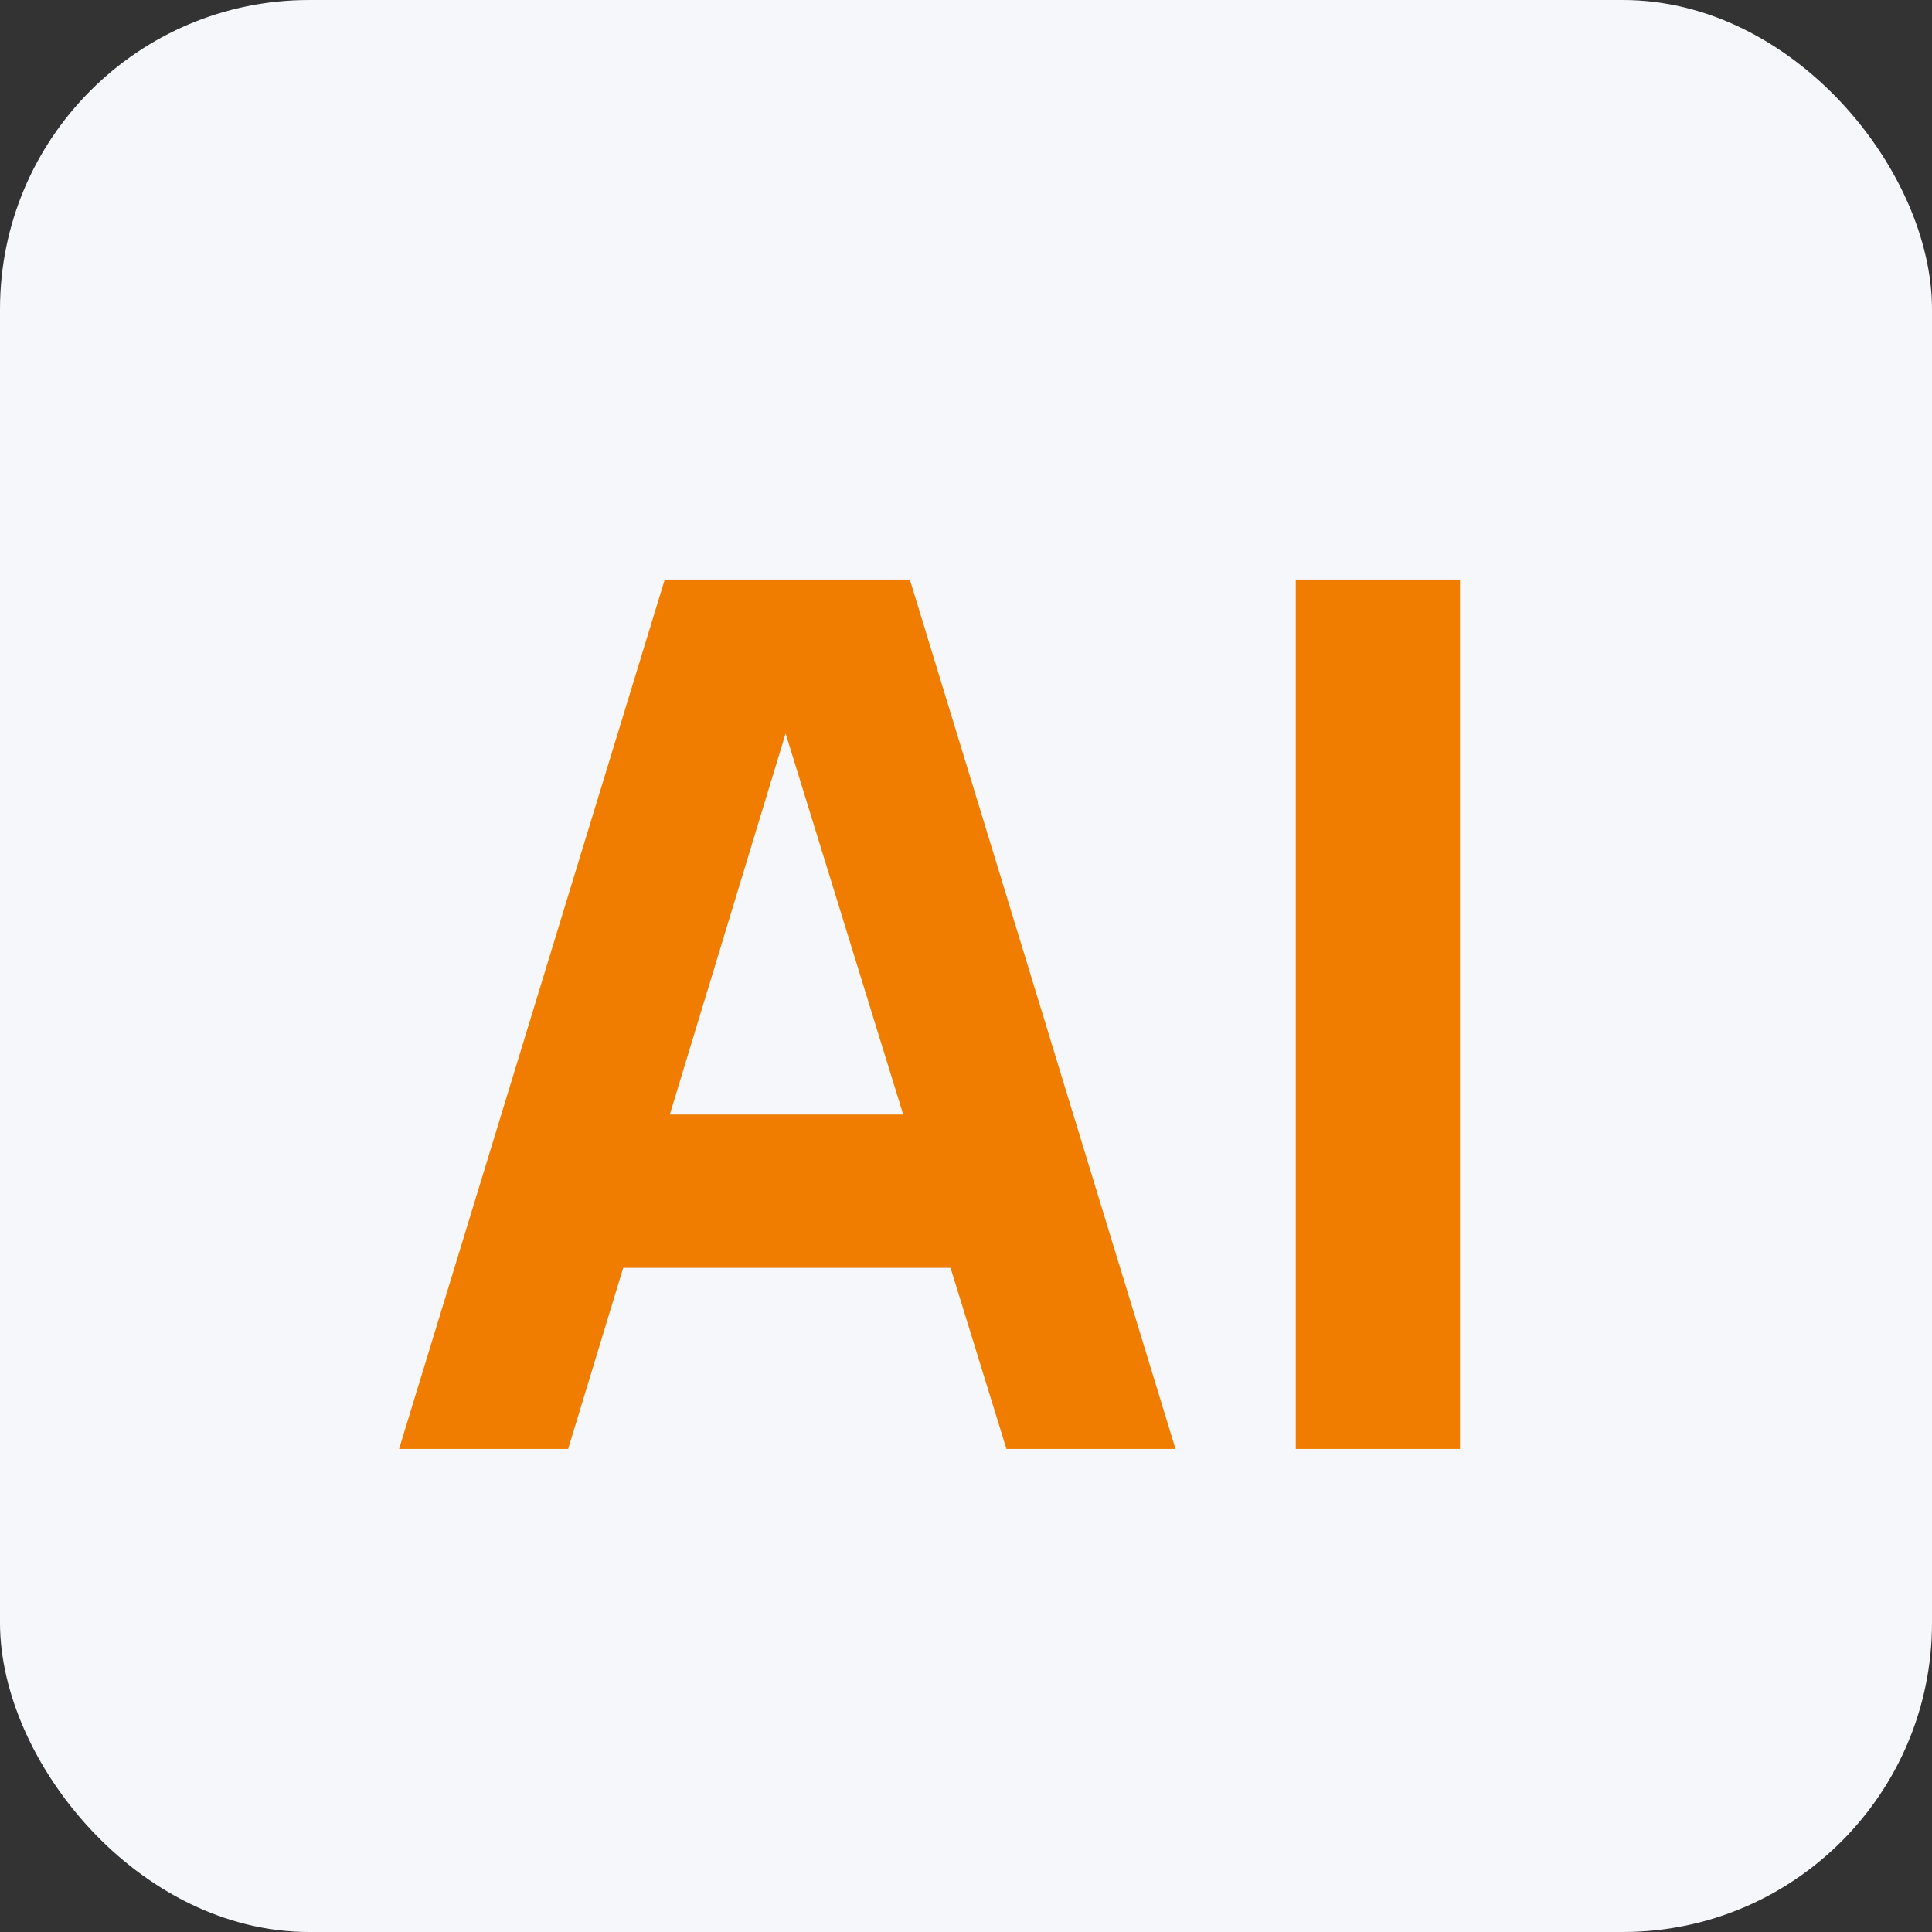
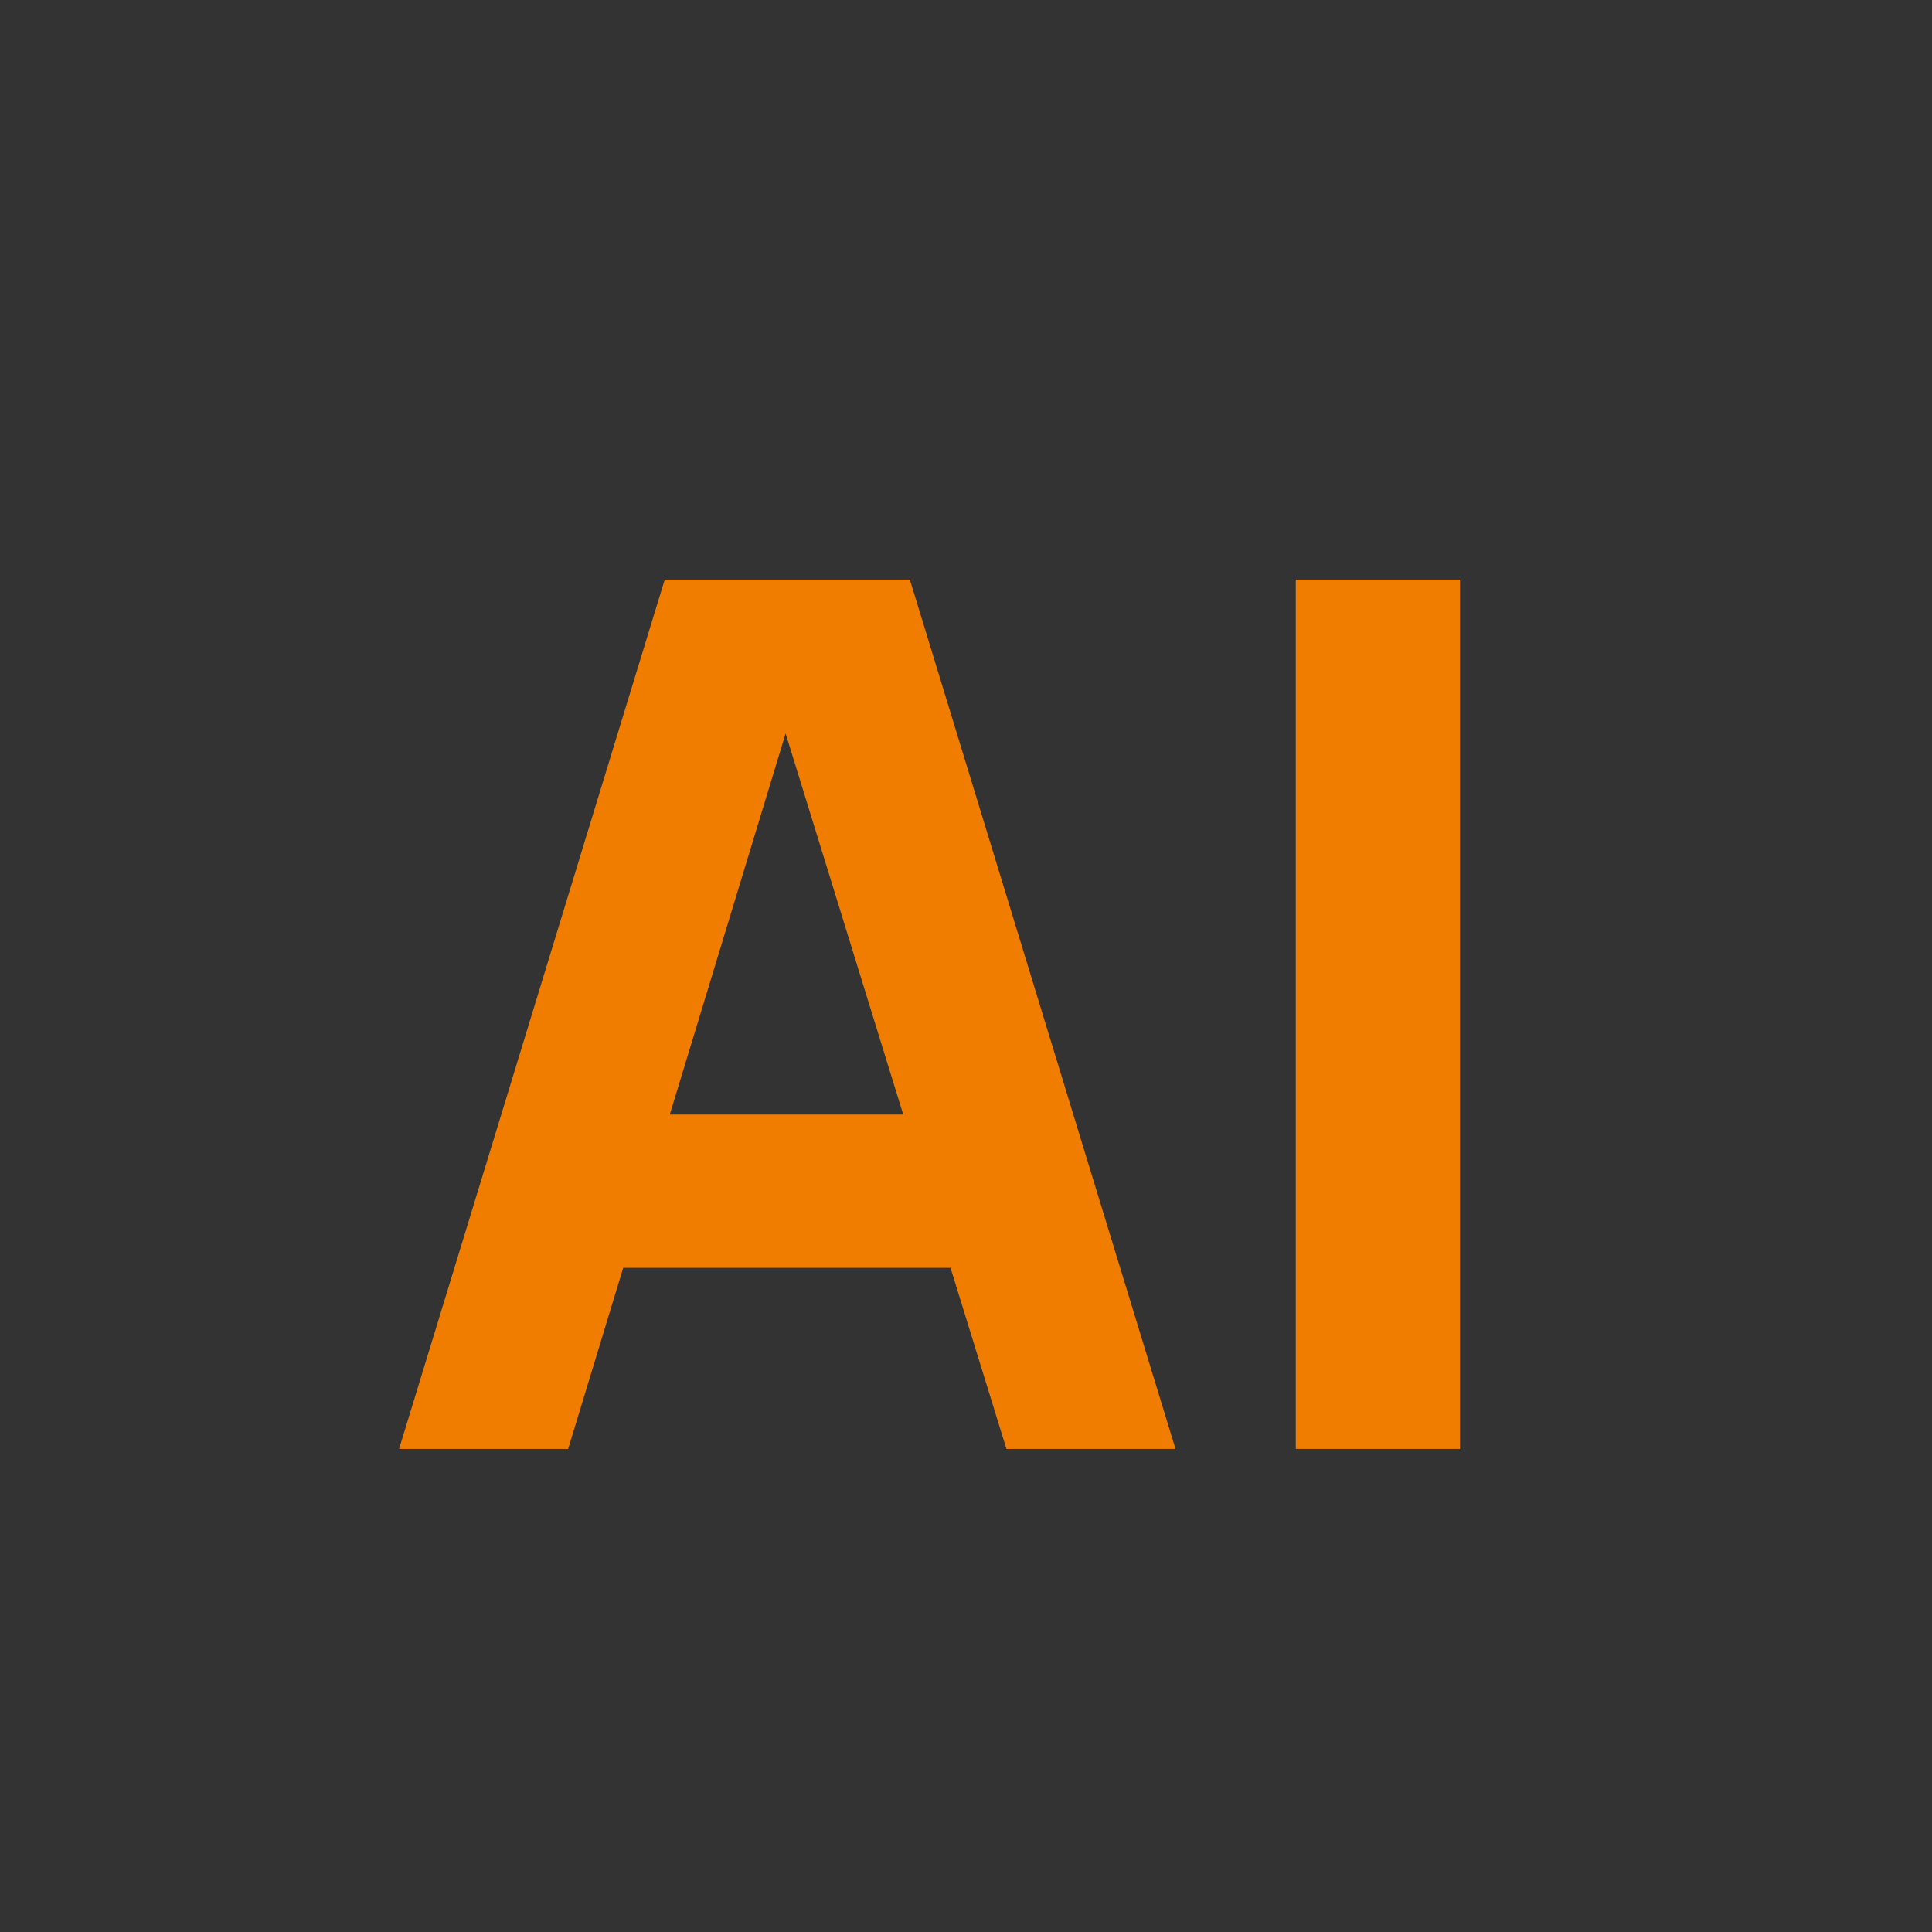
<svg xmlns="http://www.w3.org/2000/svg" width="75" height="75" viewBox="0 0 75 75" fill="none">
  <rect x="0" y="0" width="75" height="75" fill="#333333" stroke="none" />
  <g clip-path="url(#clip0_300_7089)">
-     <rect width="75" height="75" rx="12" fill="#F5F7FA" />
    <path d="M15.492 56.249L25.805 22.499H35.32L45.633 56.249H39.07L29.883 26.483H31.102L22.055 56.249H15.492ZM21.68 49.218V43.265H39.492V49.218H21.68Z" fill="#F07D00" />
    <path d="M50.302 56.249V22.499H56.677V56.249H50.302Z" fill="#F07D00" />
  </g>
  <defs>
    <clipPath id="clip0_300_7089">
      <rect width="75" height="75" rx="12" fill="white" />
    </clipPath>
  </defs>
</svg>